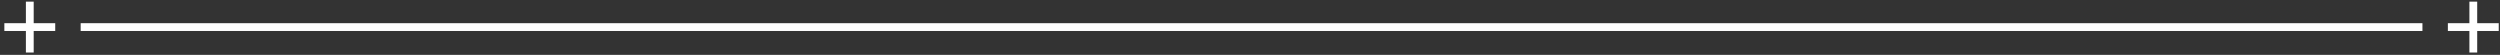
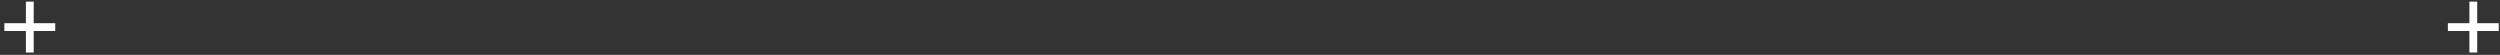
<svg xmlns="http://www.w3.org/2000/svg" width="547" height="12" viewBox="0 0 547 12" fill="none">
  <rect x="0" y="0" width="547" height="12" fill="#333333" stroke="none" />
  <path d="M7.371 0.36H5.665V5.073H0.953V6.778H5.665V11.491H7.371V6.778H12.083V5.073H7.371V0.36Z" fill="white" />
-   <path d="M86.751 5.073H17.649V6.778H60.582H530.029V5.073H86.751Z" fill="white" />
  <path d="M542.011 5.073V0.36H540.305V5.073H535.593V6.778H540.305V11.491H542.011V6.778H546.723V5.073H542.011Z" fill="white" />
</svg>